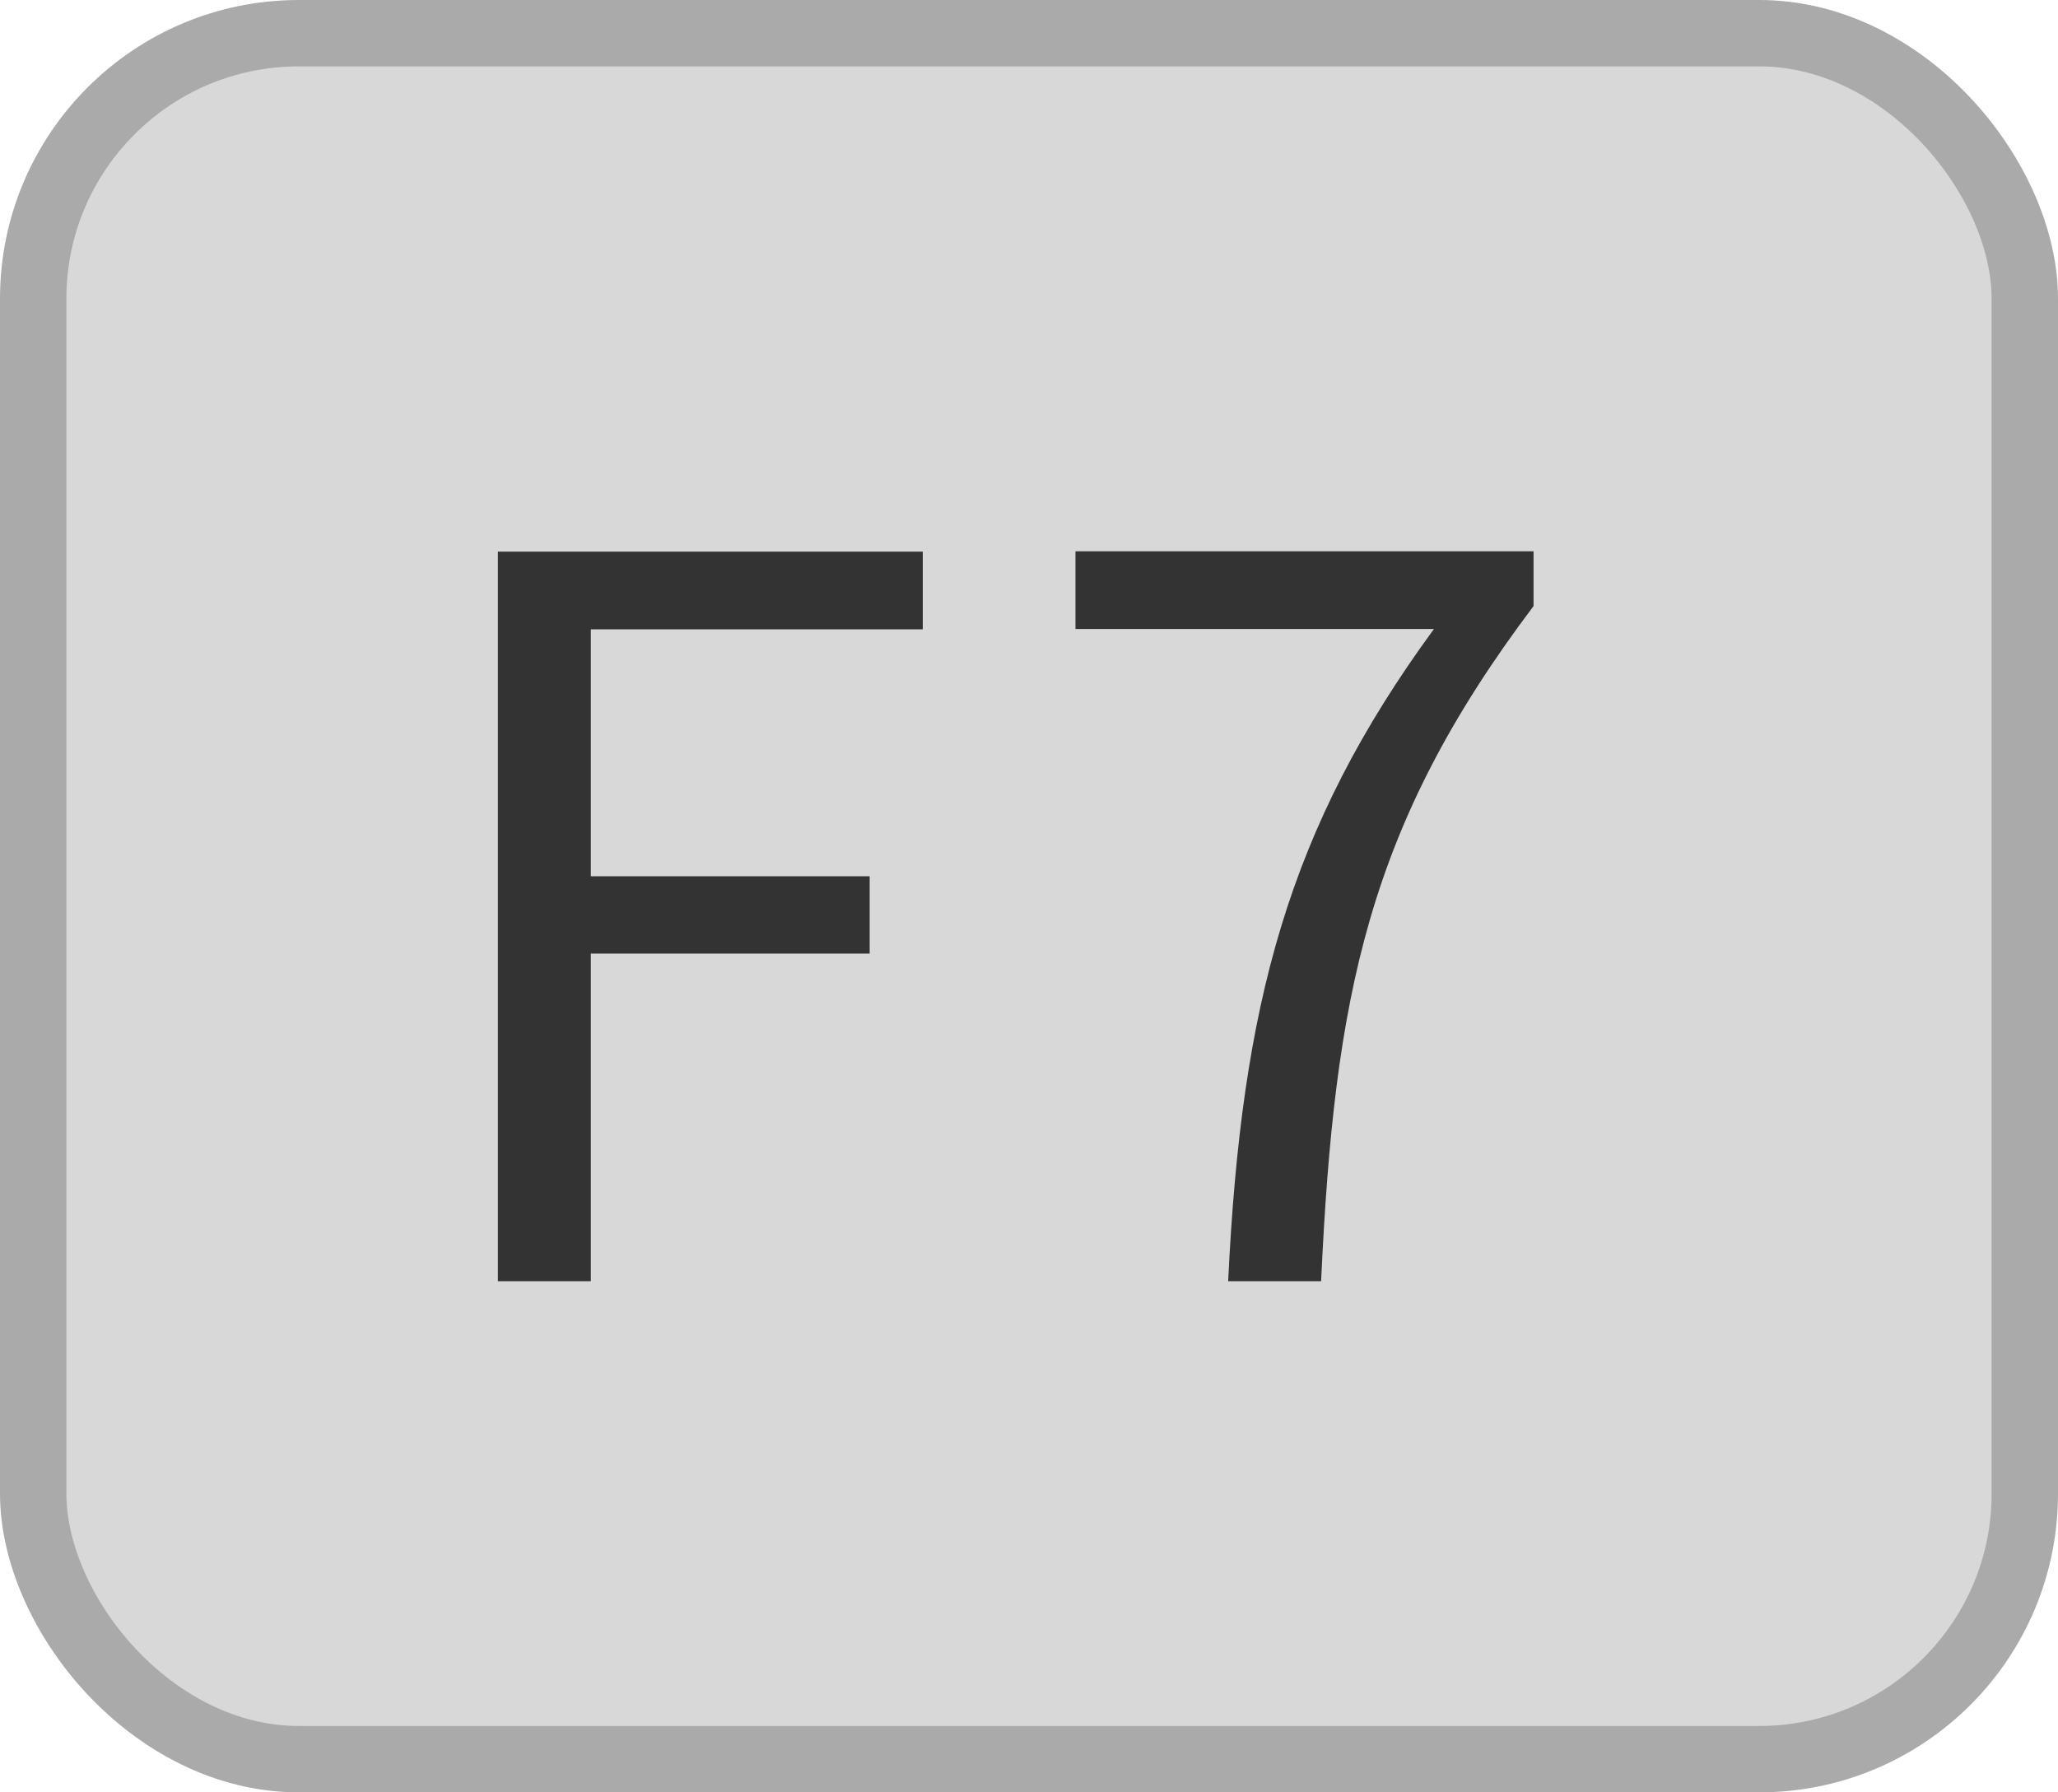
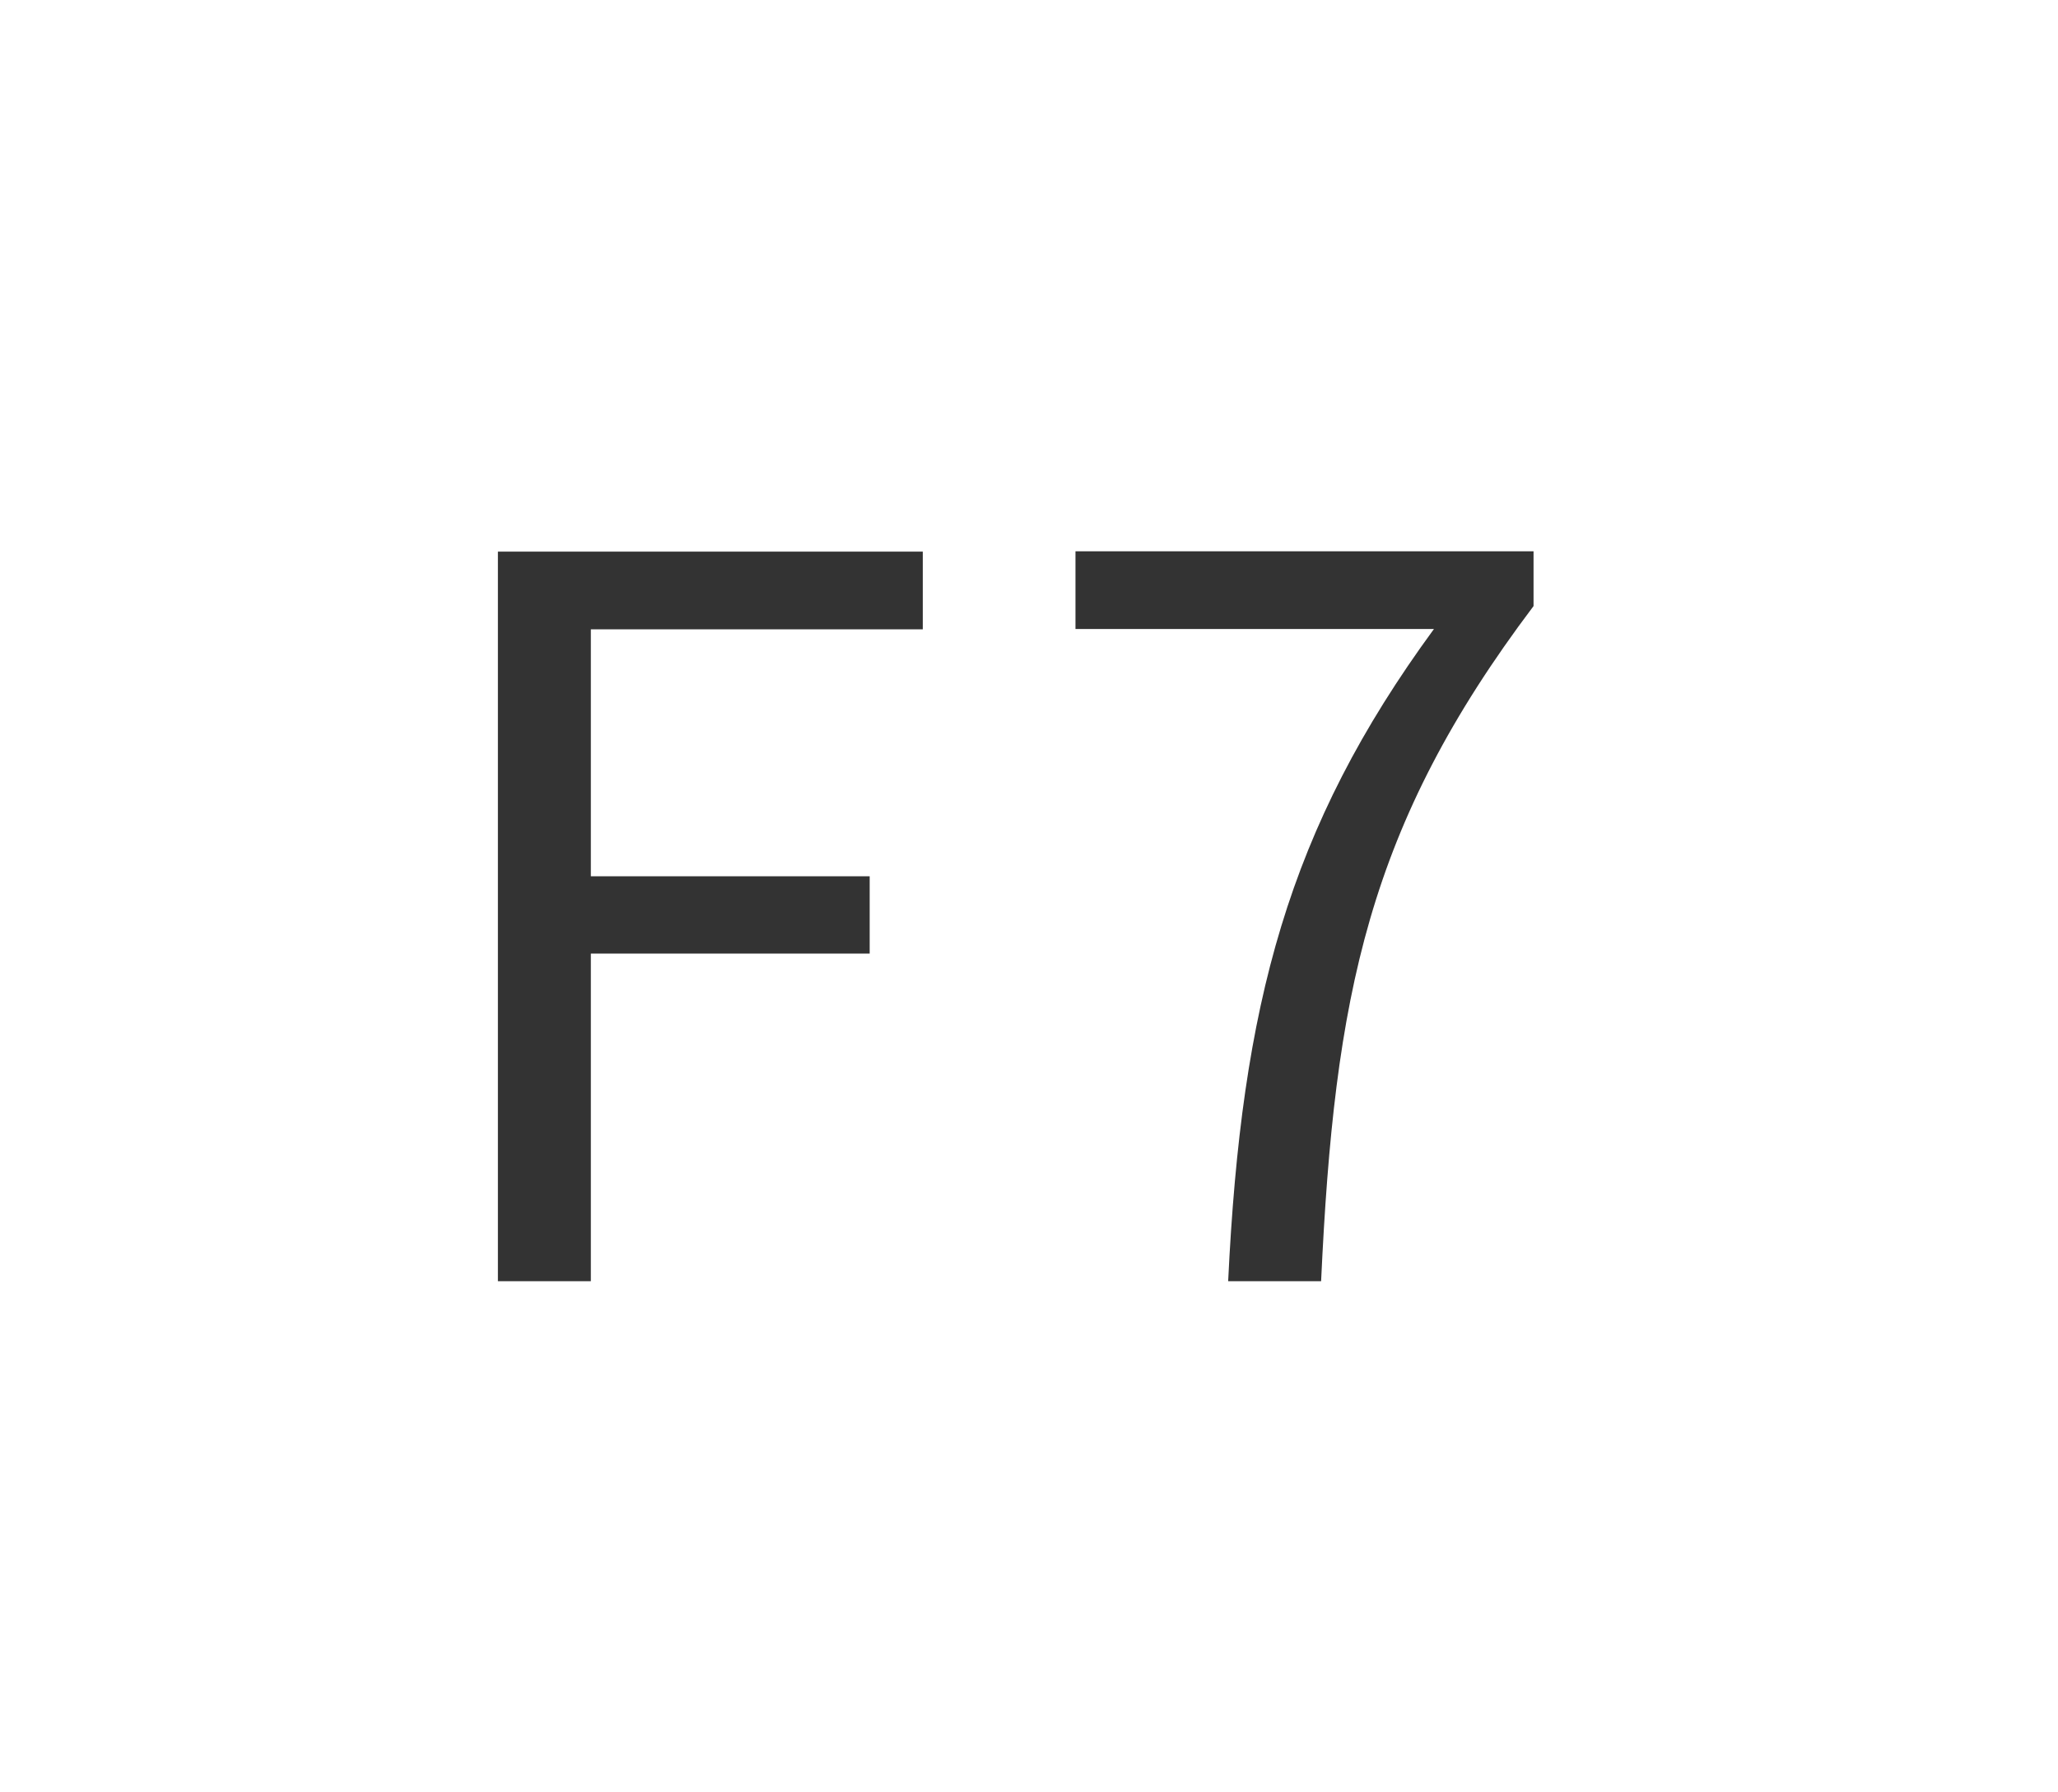
<svg xmlns="http://www.w3.org/2000/svg" id="ico_F7_シェイプ" viewBox="0 0 31 27">
  <defs>
    <style>
      .cls-1 {
        fill: #d8d8d8;
        stroke: #aaa;
        stroke-linejoin: round;
        stroke-width: 1px;
      }

      .cls-2 {
        fill: #333;
        fill-rule: evenodd;
      }
    </style>
  </defs>
-   <rect id="長方形_1183" data-name="長方形 1183" class="cls-1" x="0.5" y="0.5" width="30" height="26" rx="4" ry="4" />
  <path id="F7" class="cls-2" d="M11847,501.8h1.4v-4.935h4.2V495.7h-4.2v-3.72h5v-1.17h-6.4V501.8Zm11,0h1.4c0.2-4.3.7-6.855,3.2-10.17v-0.825h-6.9v1.17h5.4C11858.9,494.979,11858.2,497.634,11858,501.8Z" transform="translate(-11839.5 -482.5)" />
</svg>